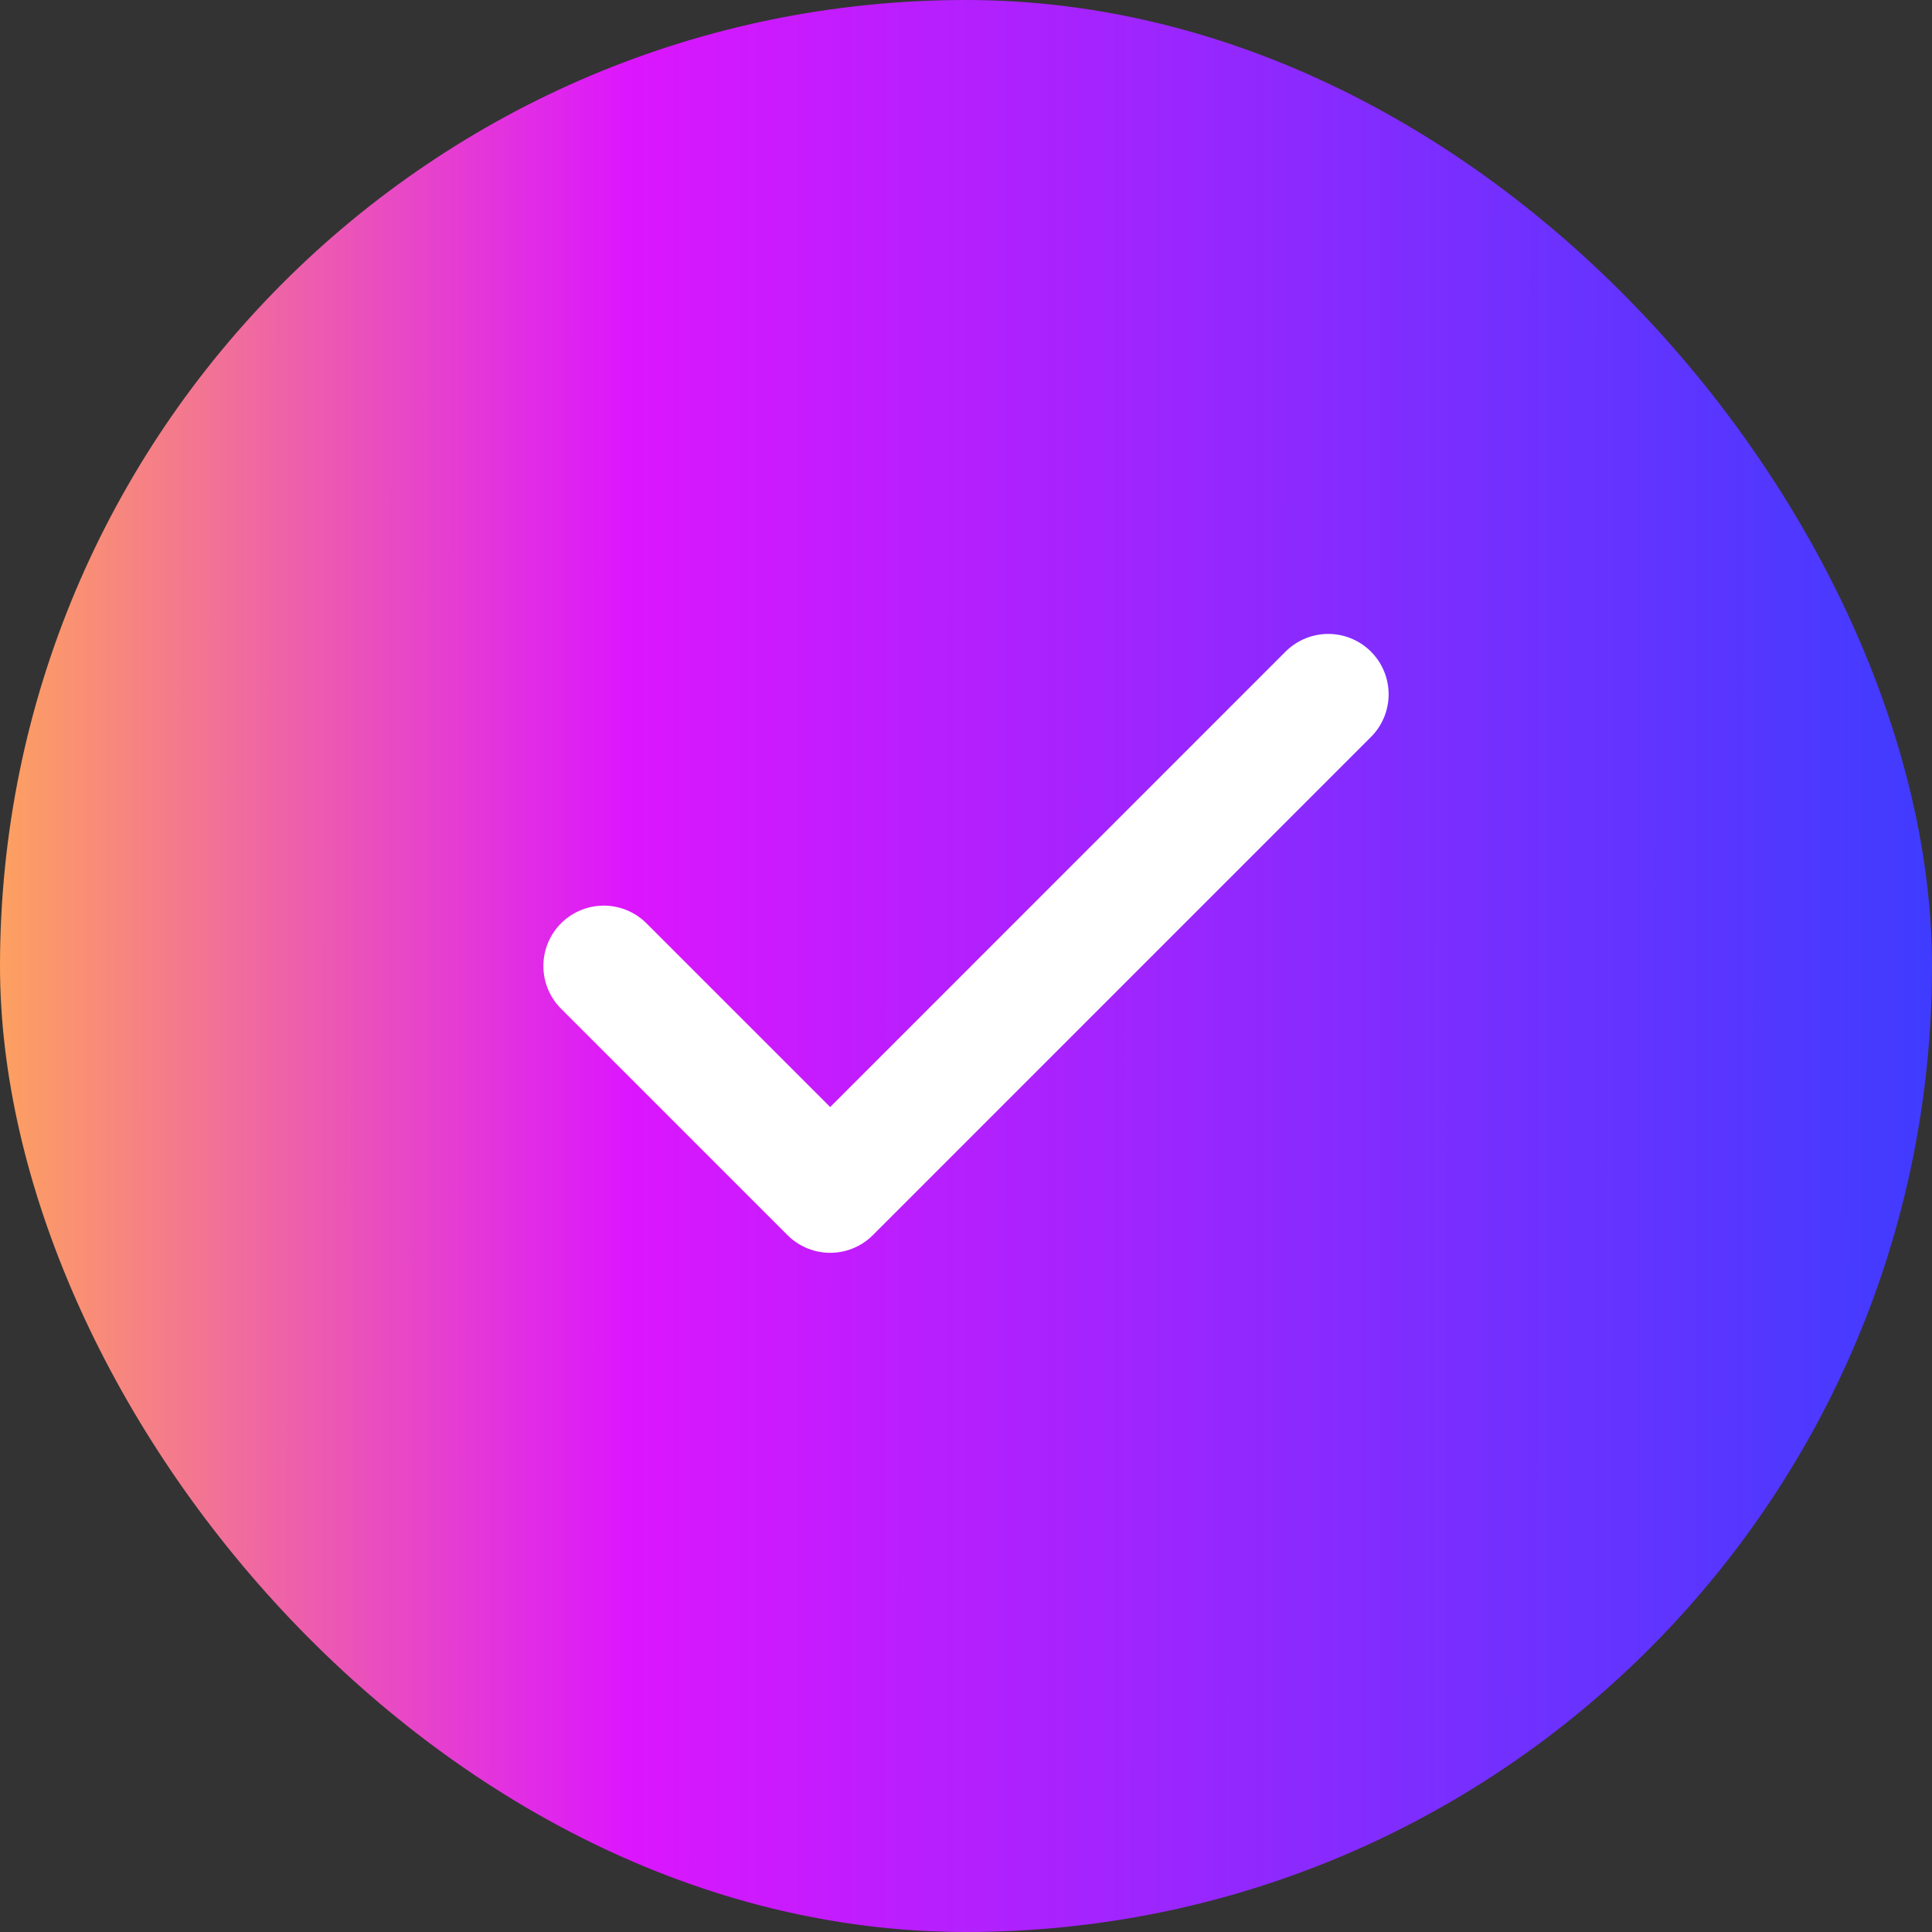
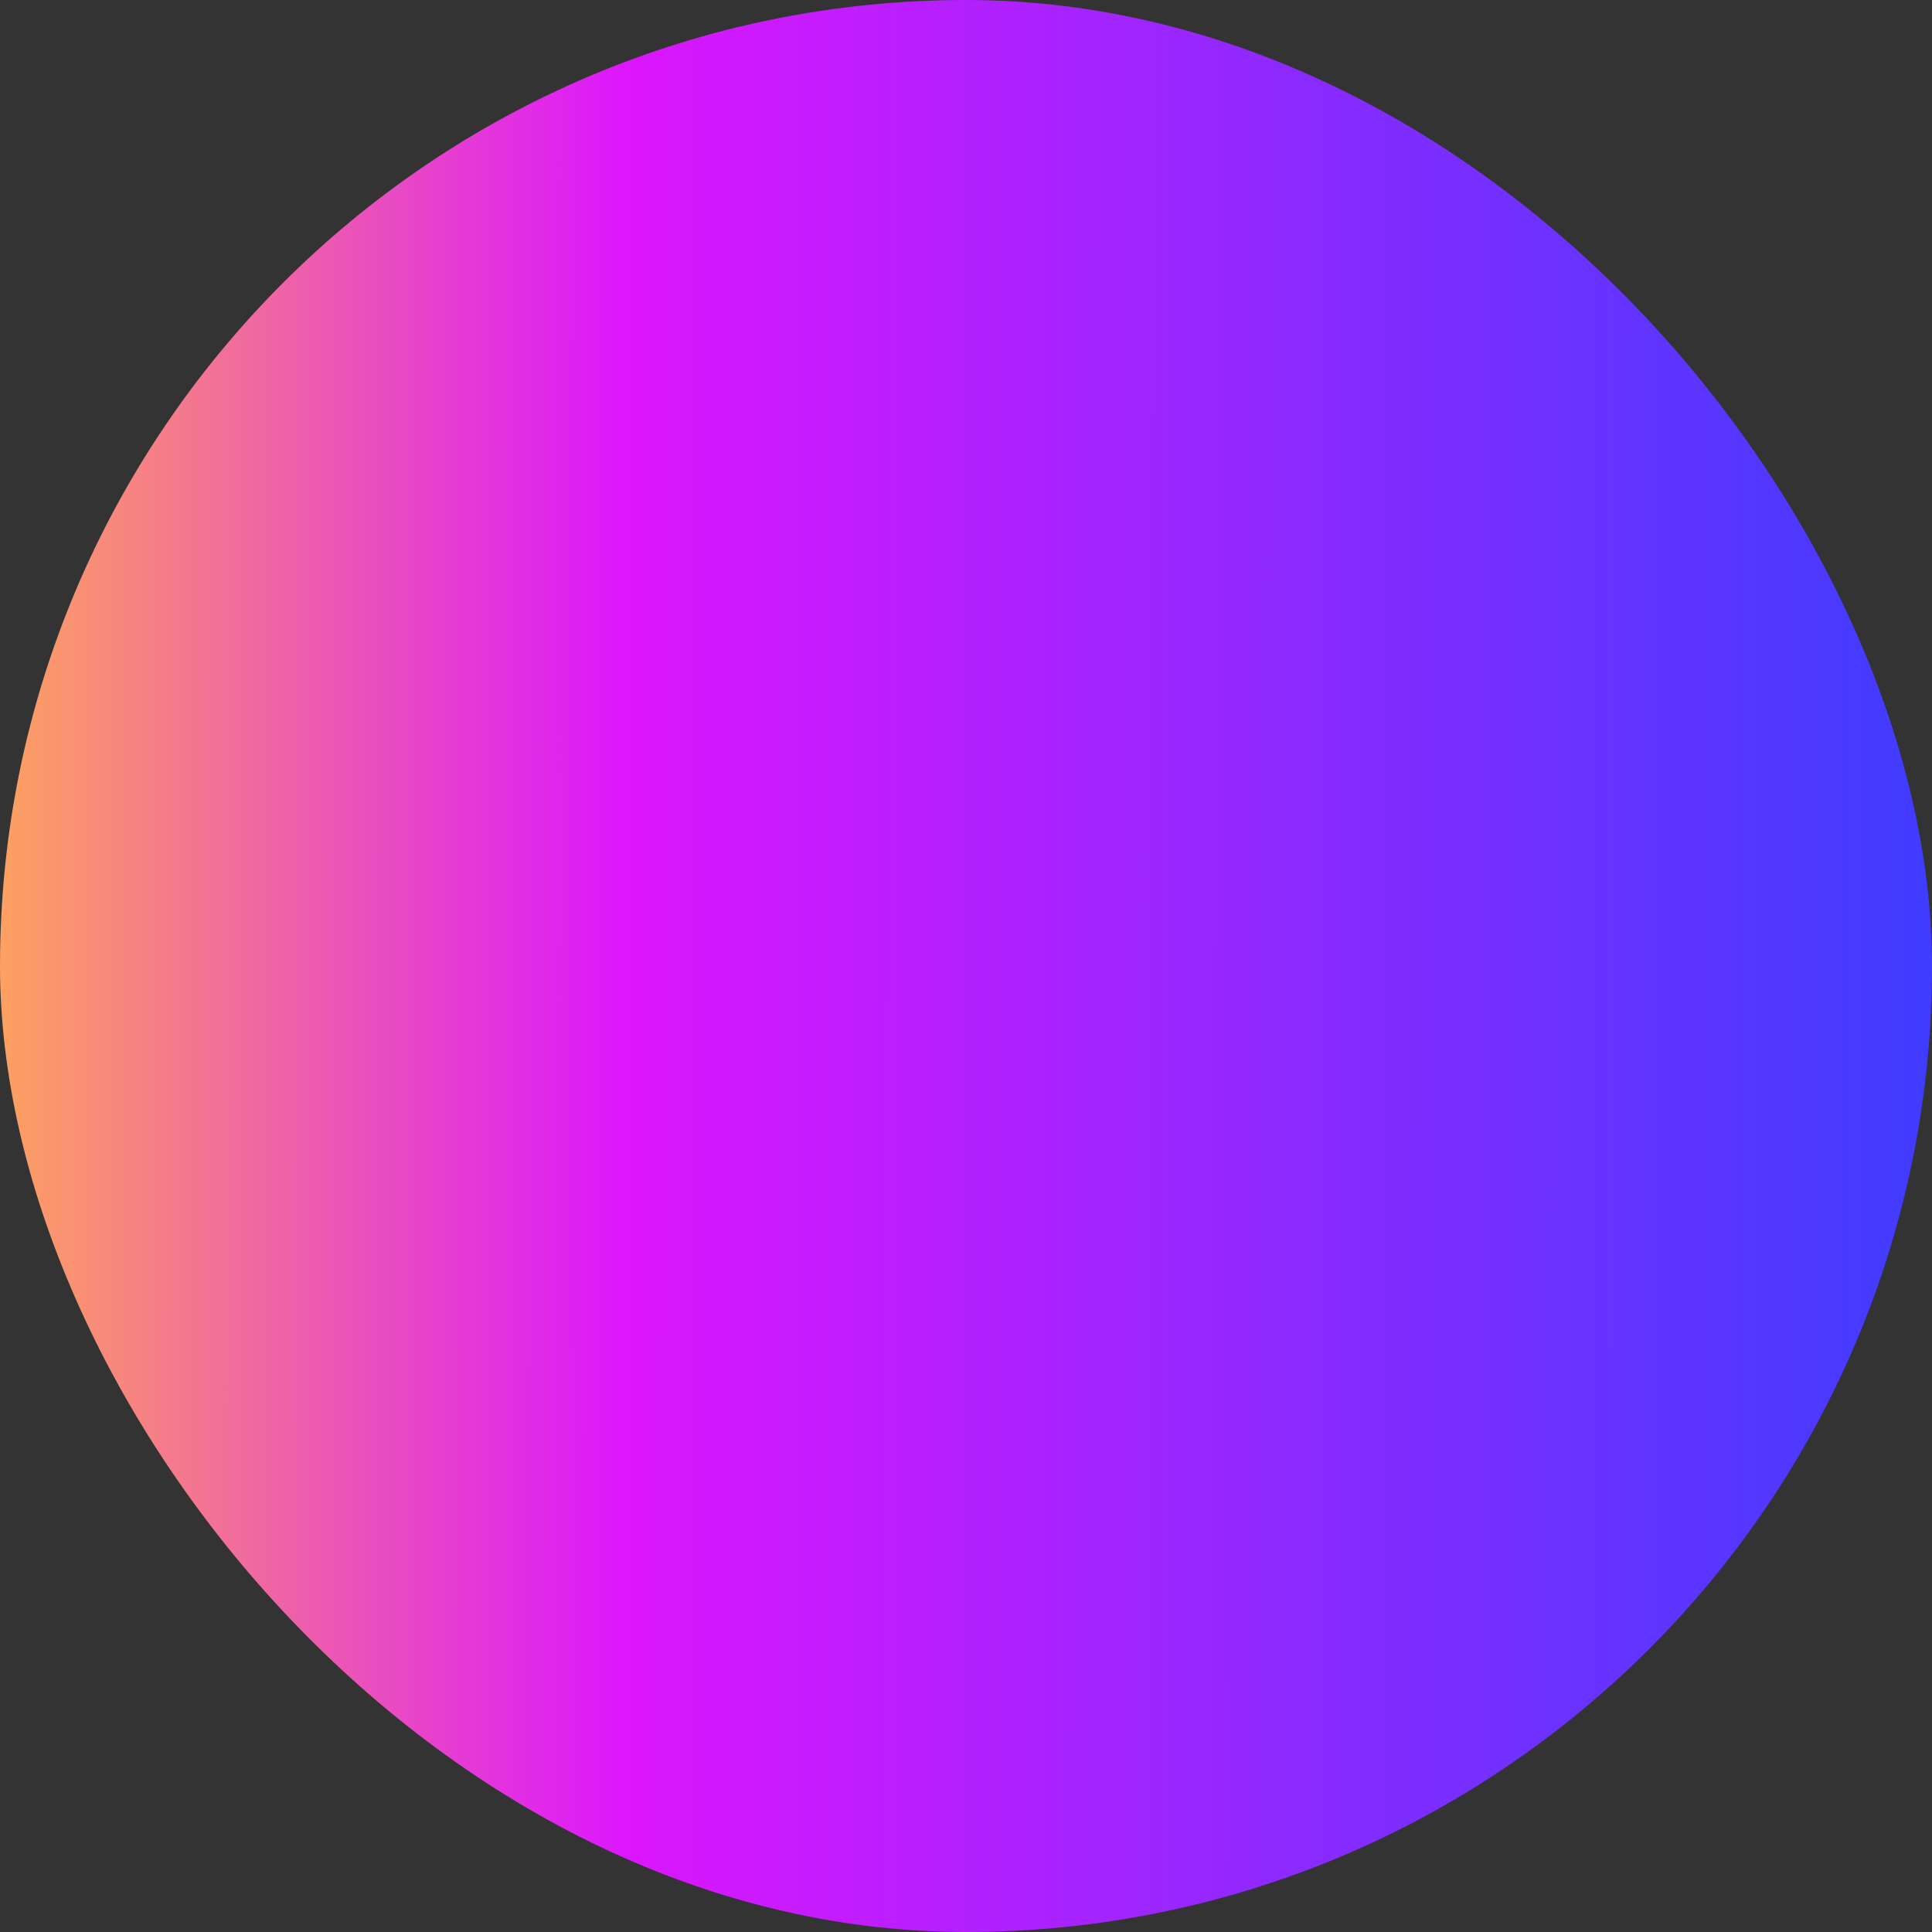
<svg xmlns="http://www.w3.org/2000/svg" width="30" height="30" viewBox="0 0 30 30" fill="none">
  <rect x="0" y="0" width="30" height="30" fill="#333333" stroke="none" />
  <rect width="30" height="30" rx="15" fill="url(#paint0_linear_7543_32816)" />
-   <path d="M20.625 10.781L12.891 18.516L9.375 15" stroke="white" stroke-width="1.875" stroke-linecap="round" stroke-linejoin="round" />
  <defs>
    <linearGradient id="paint0_linear_7543_32816" x1="1.6192e-09" y1="15" x2="30" y2="15.012" gradientUnits="userSpaceOnUse">
      <stop stop-color="#FDA160" />
      <stop offset="0.325" stop-color="#DC16FE" />
      <stop offset="1" stop-color="#3F3CFF" />
    </linearGradient>
  </defs>
</svg>